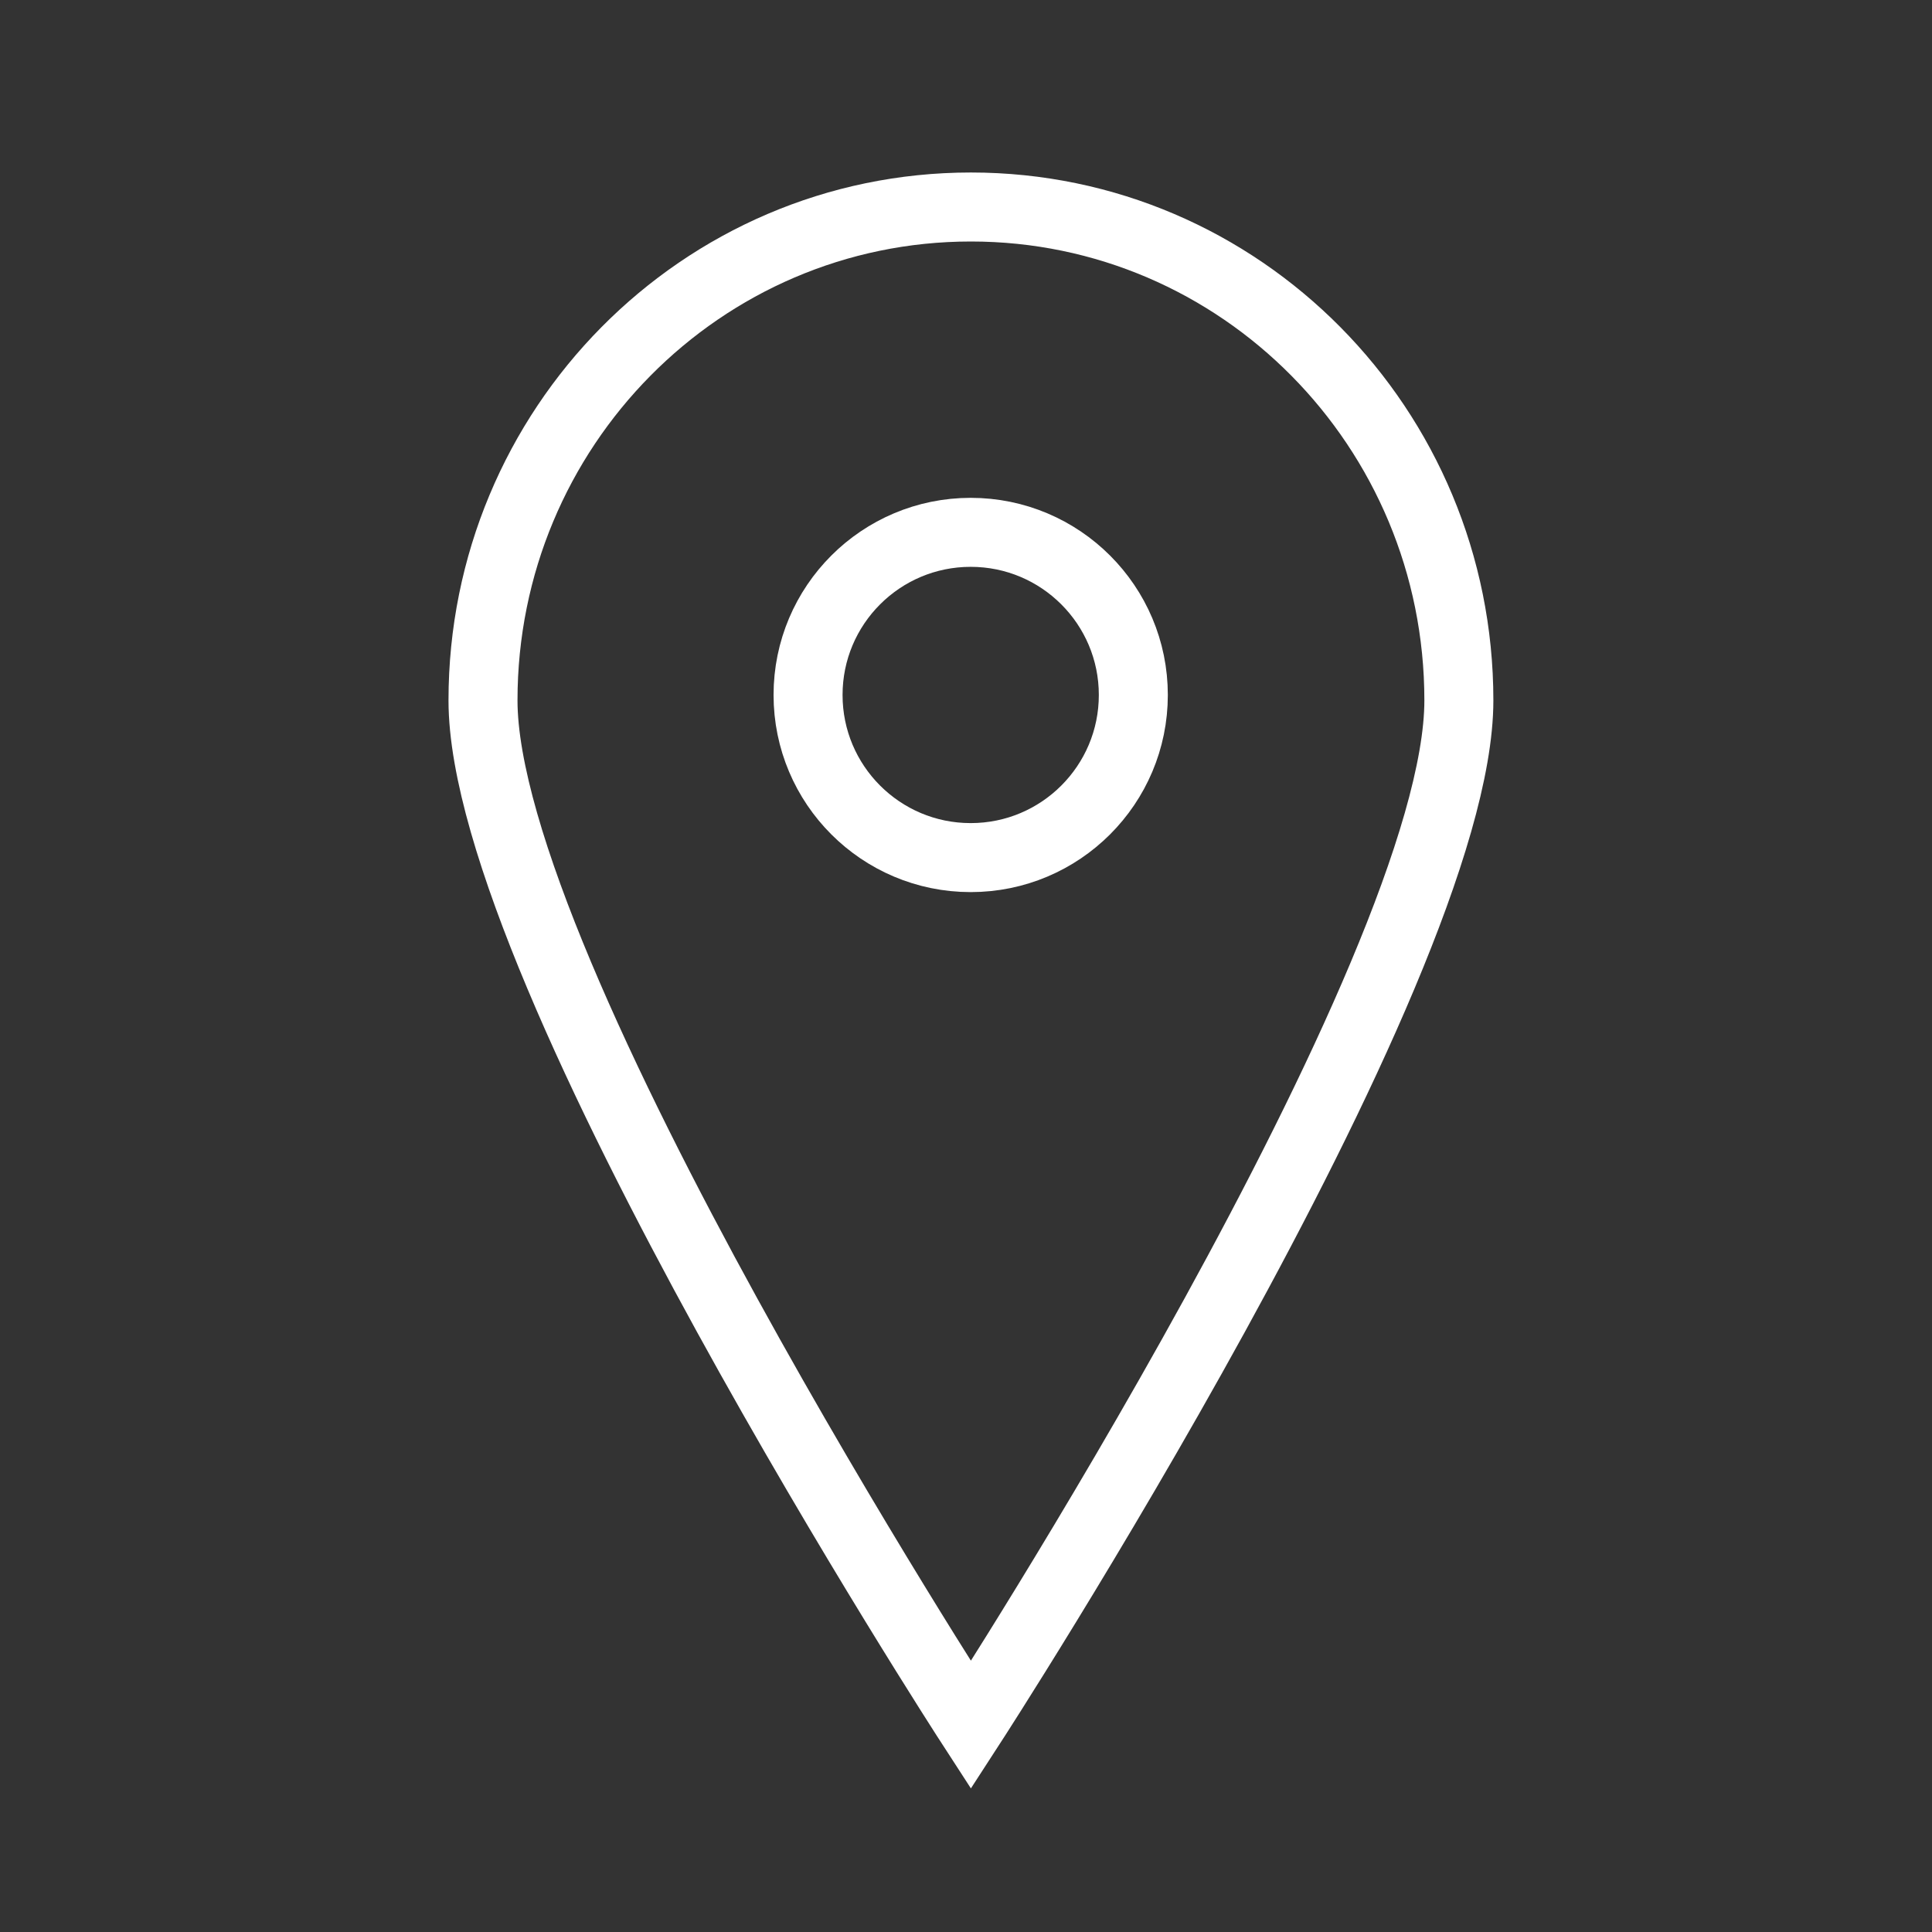
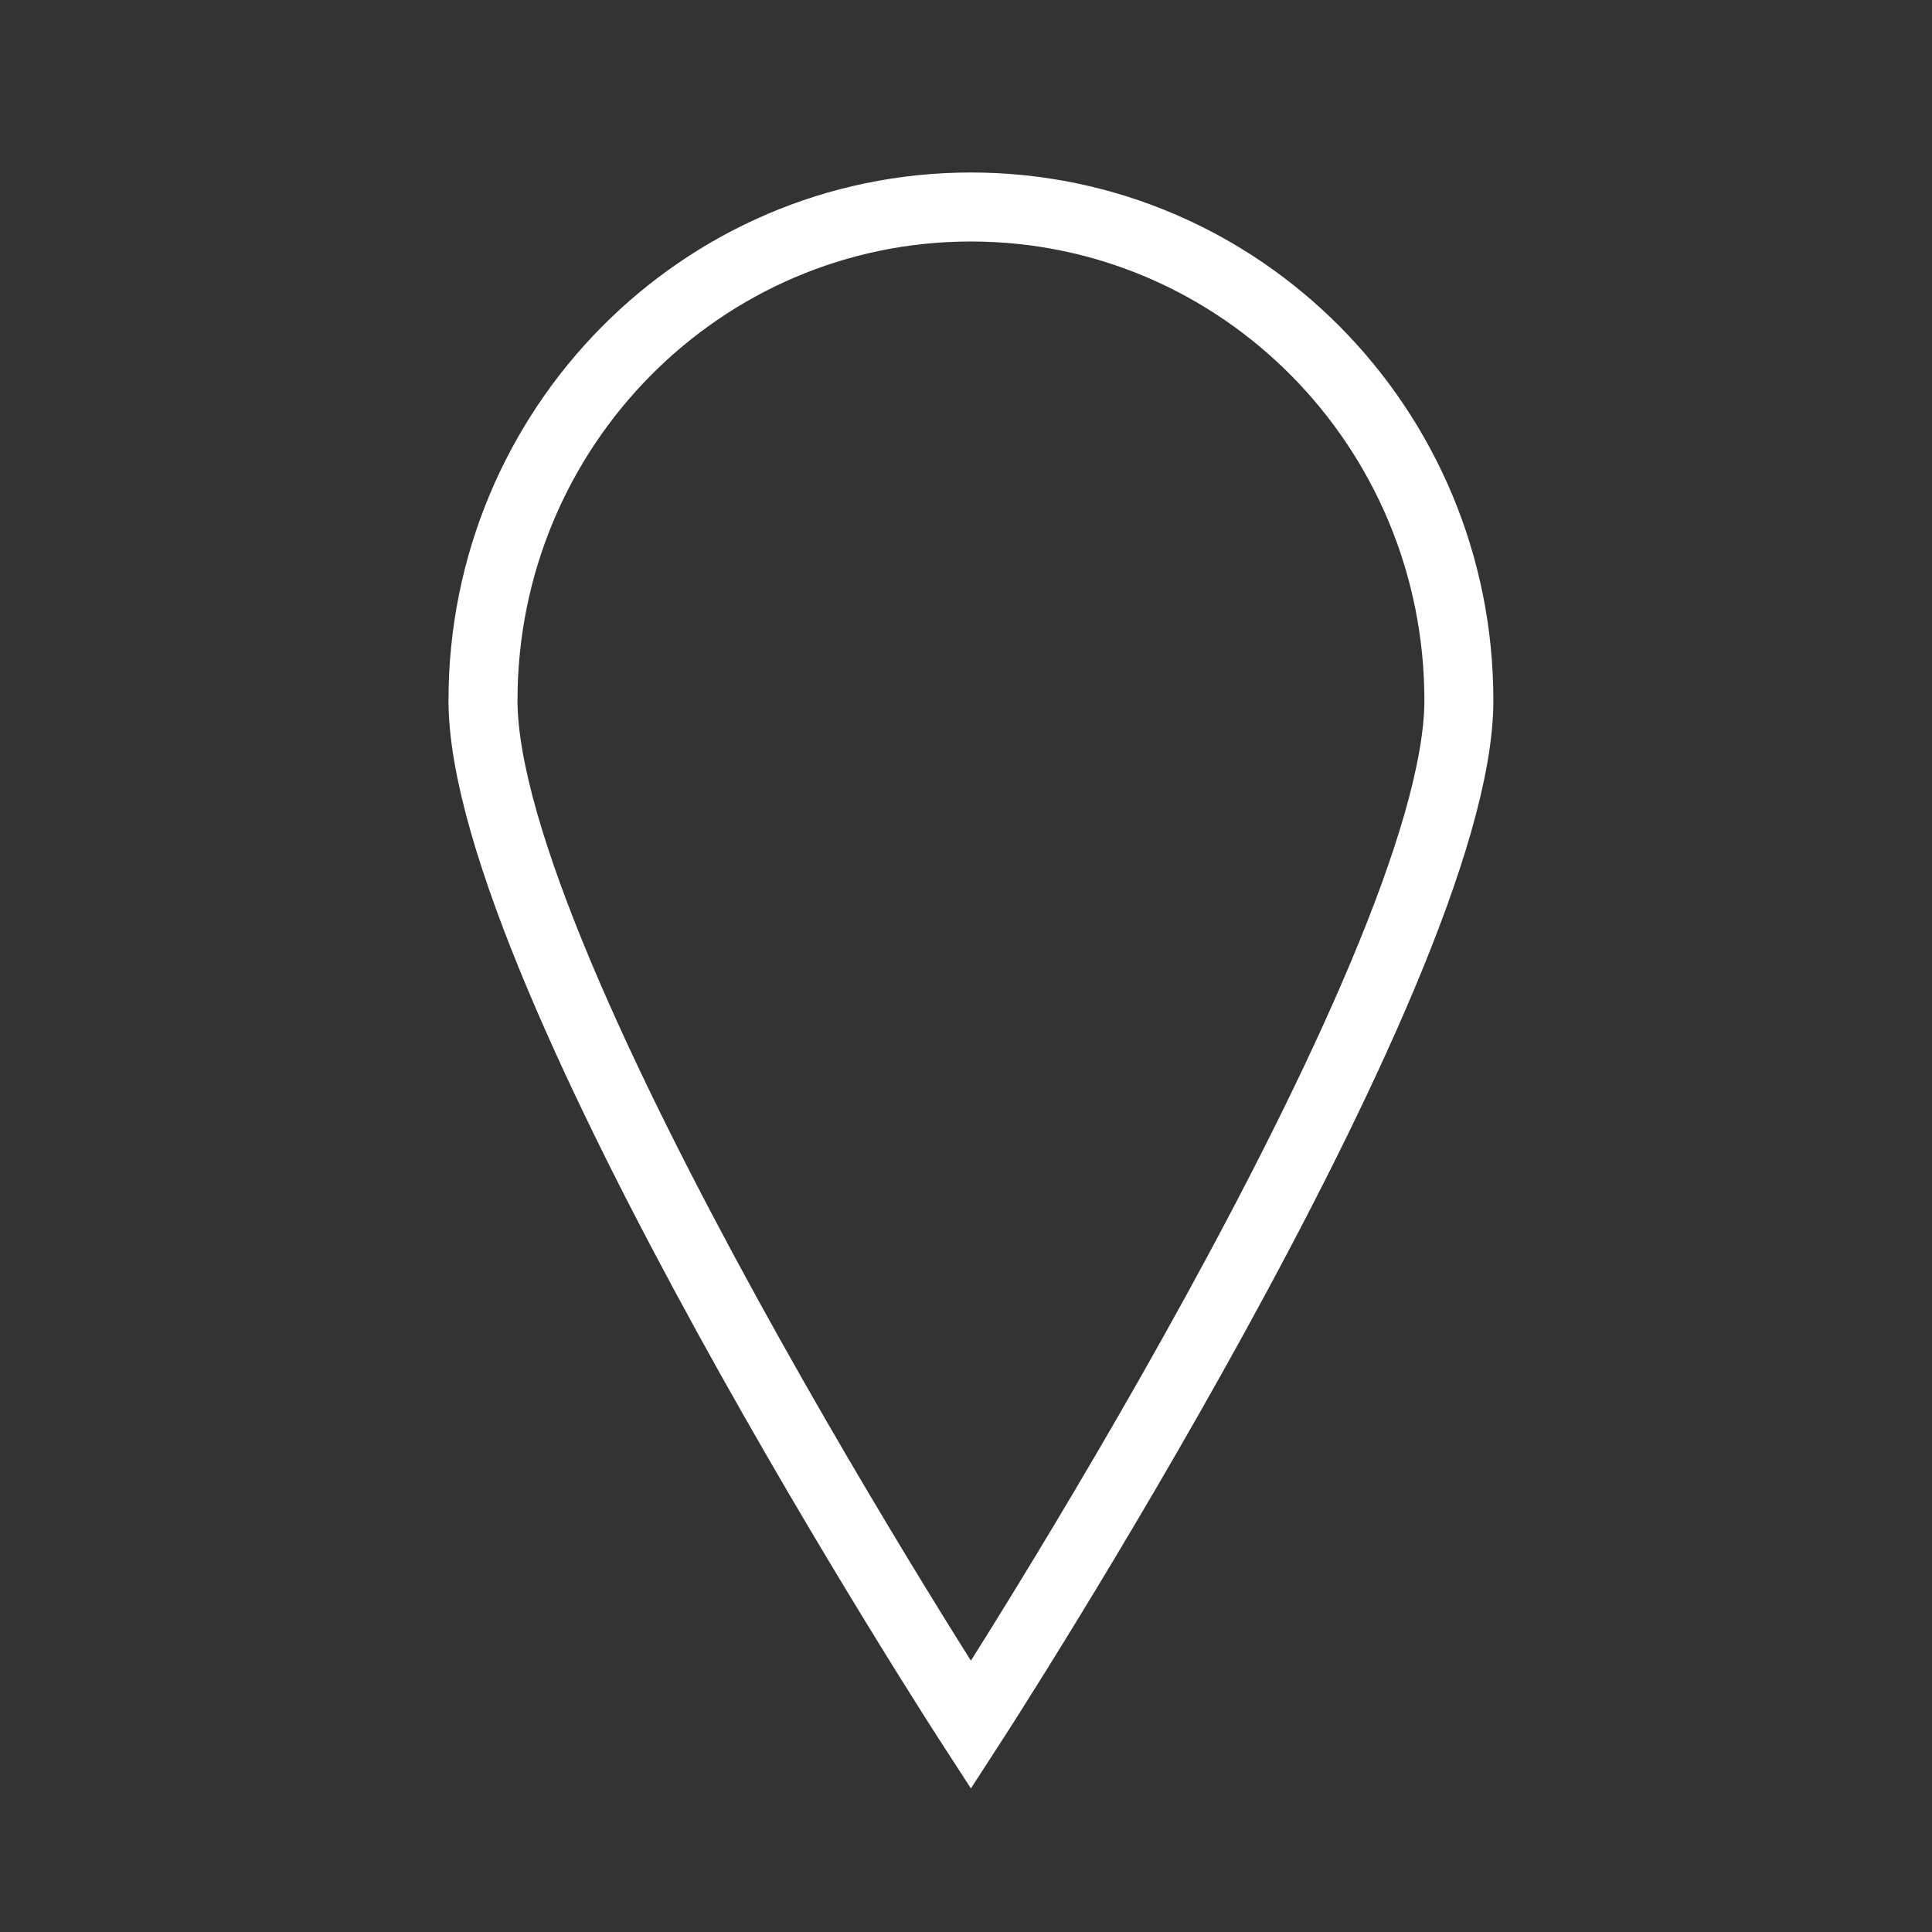
<svg xmlns="http://www.w3.org/2000/svg" width="28" height="28" viewBox="0 0 28 28" fill="none">
  <rect x="0" y="0" width="28" height="28" fill="#333333" stroke="none" />
  <path d="M21.143 10.15C21.143 14.099 14.071 25 14.071 25C14.071 25 7 14.099 7 10.15C7 6.201 10.166 3 14.071 3C17.977 3 21.143 6.201 21.143 10.15Z" stroke="white" />
-   <circle cx="14.068" cy="10.072" r="2.357" stroke="white" />
</svg>